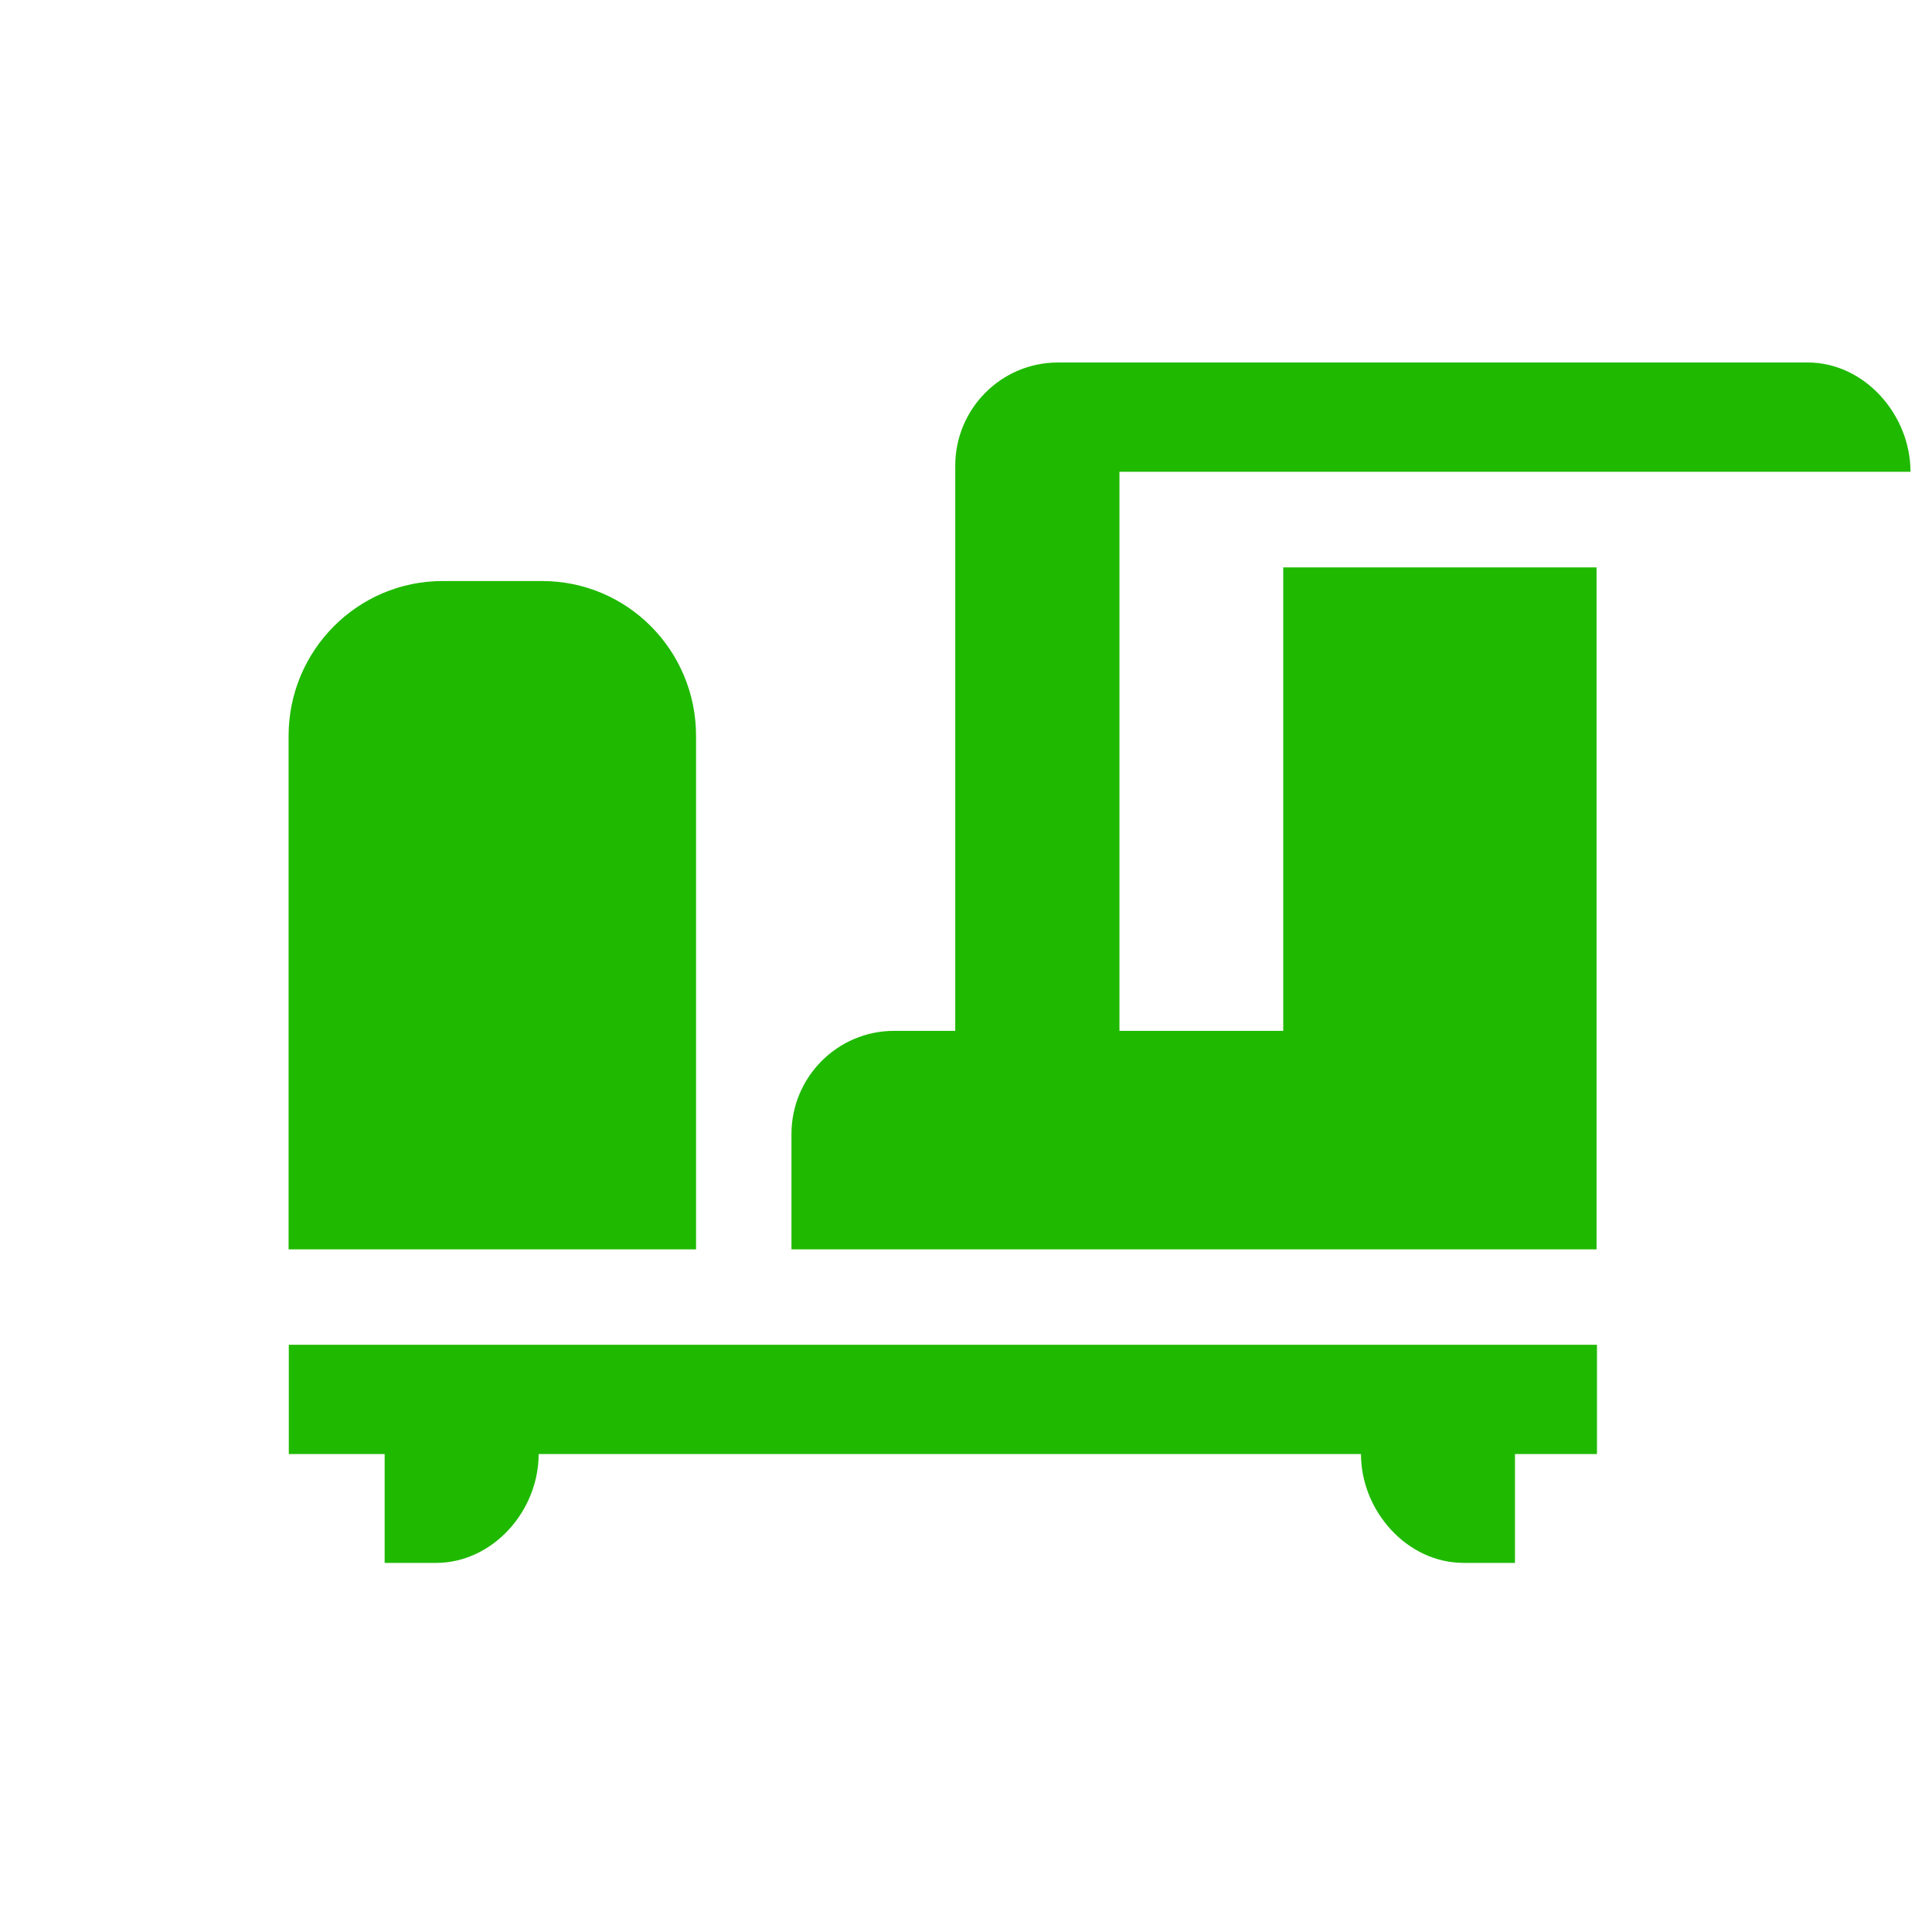
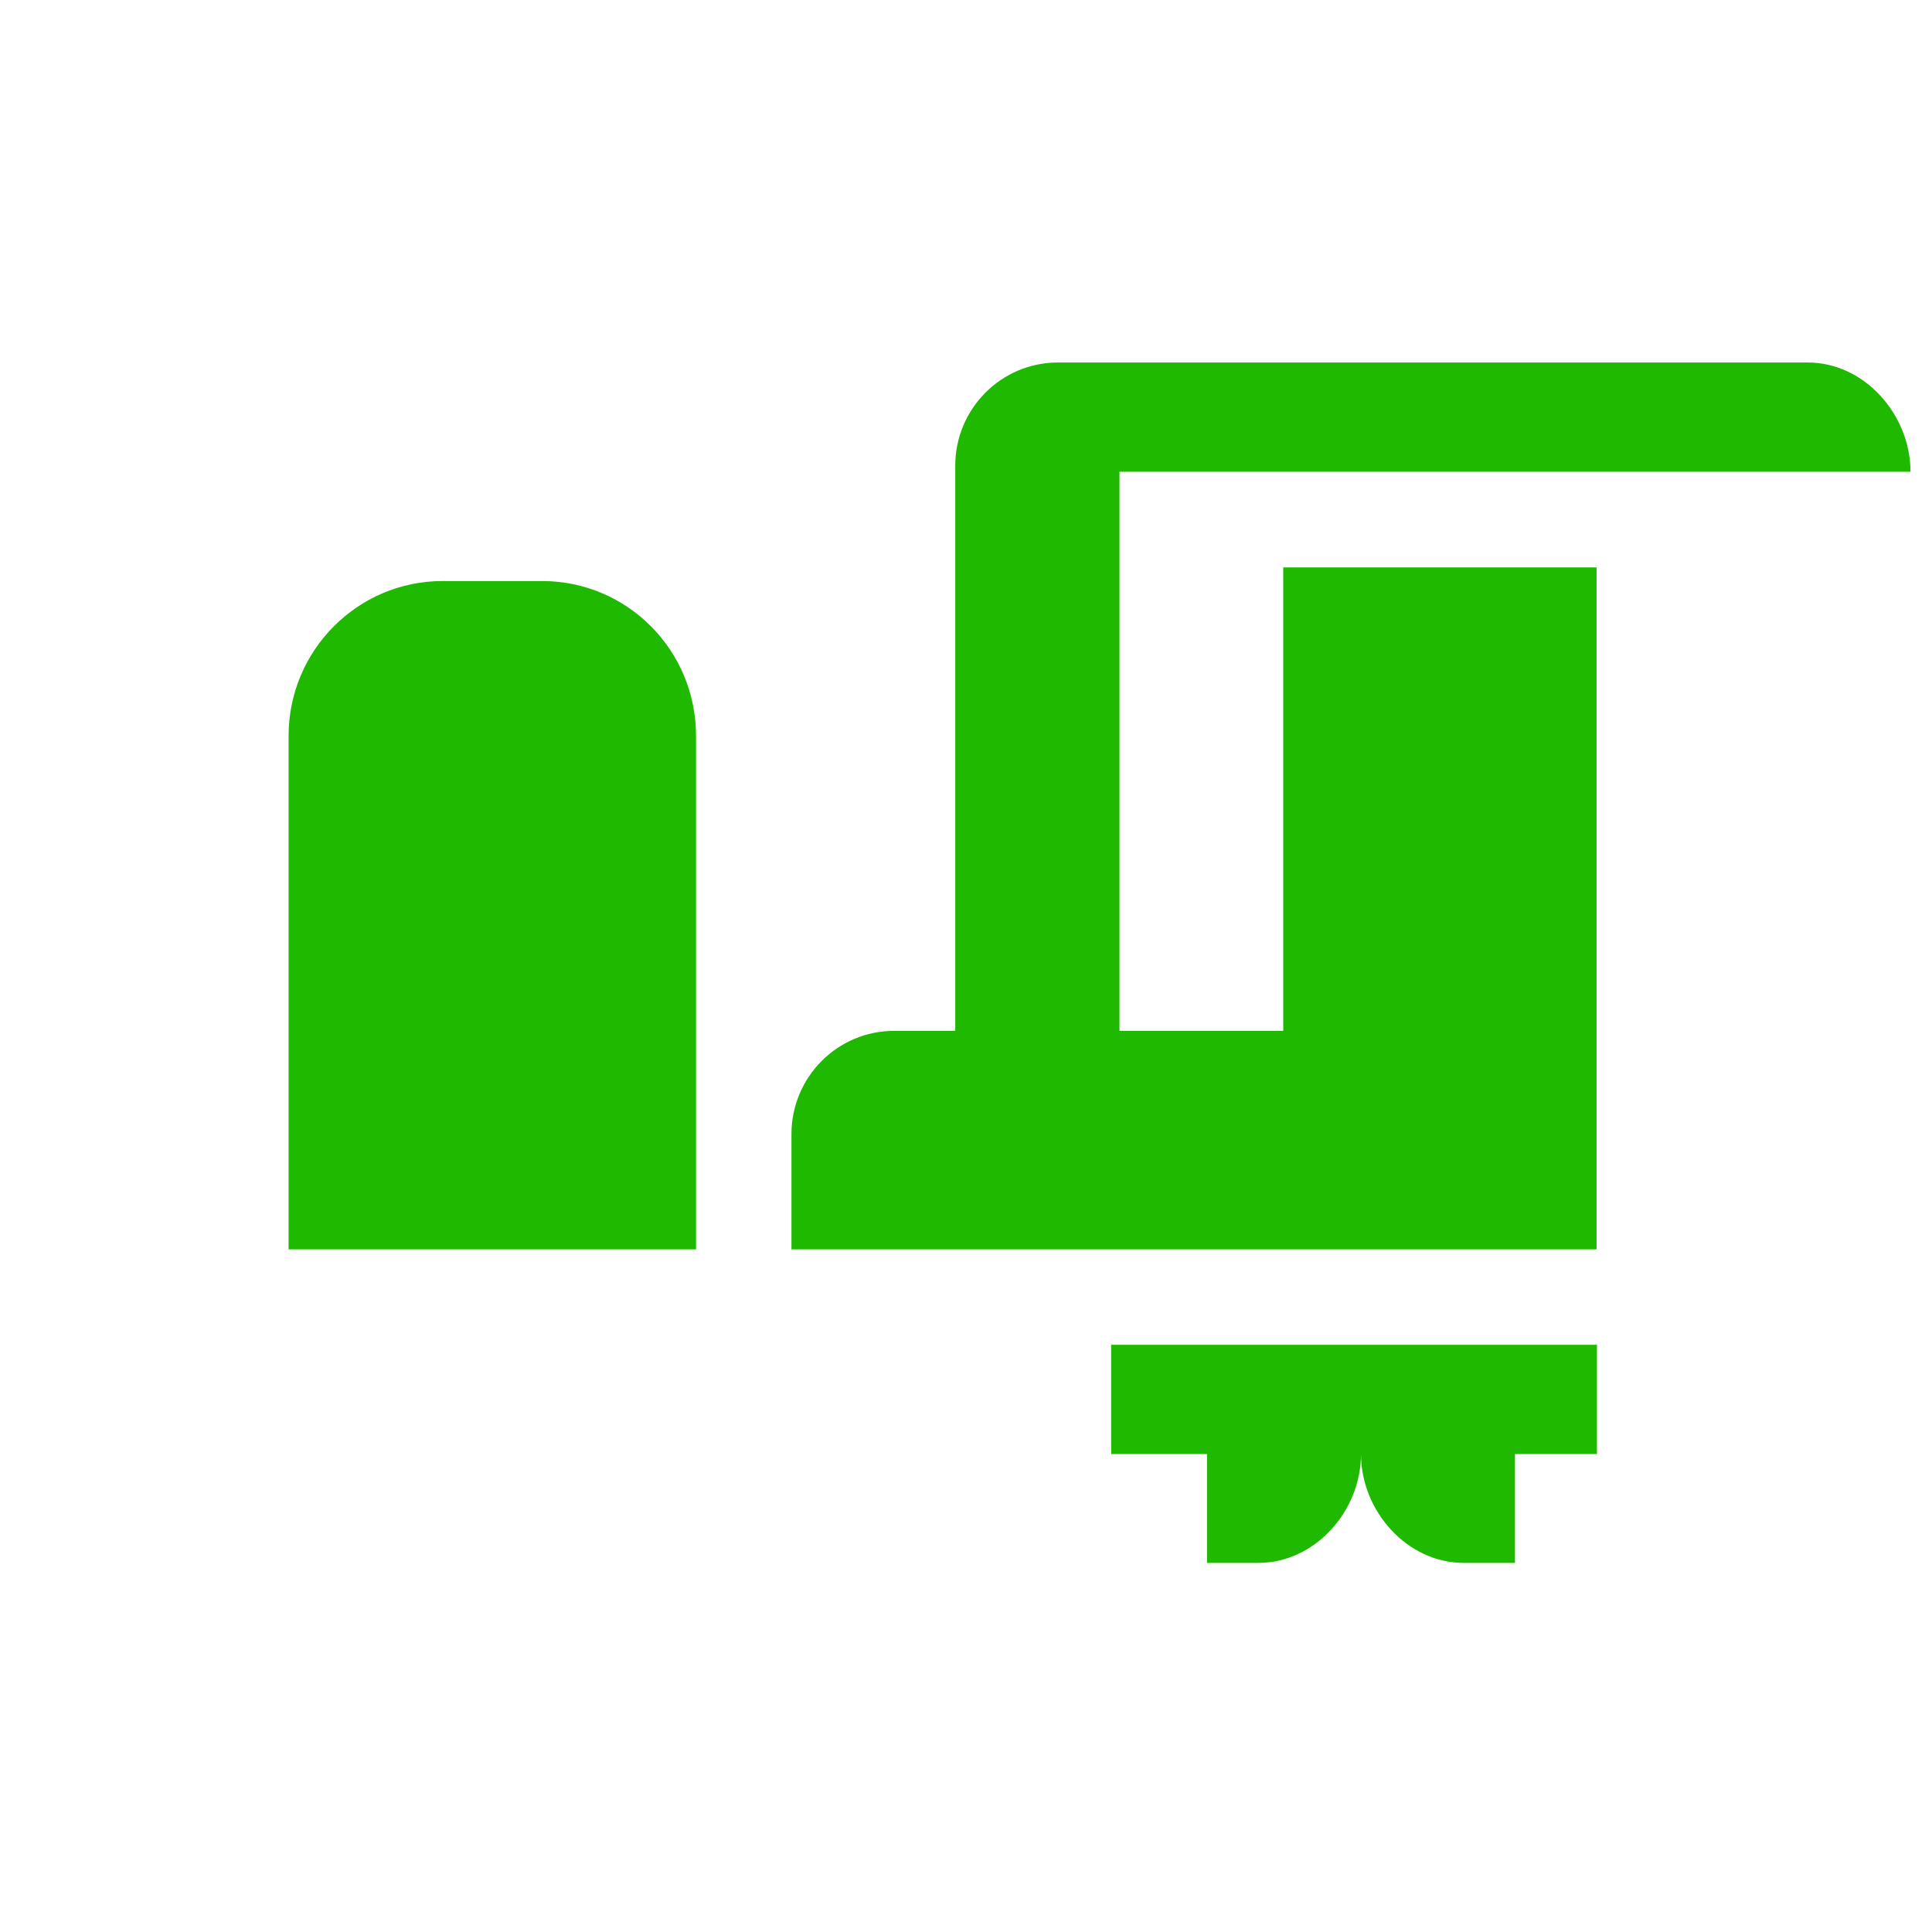
<svg xmlns="http://www.w3.org/2000/svg" id="Layer_1" data-name="Layer 1" viewBox="0 0 90.71 90.71">
  <defs>
    <style> .cls-1 { fill: #1fb900; } .cls-2 { fill: none; fill-rule: evenodd; } </style>
  </defs>
-   <path class="cls-2" d="M-24.59-44.8H115.41c11.05,0,20,8.95,20,20V115.2c0,11.05-8.95,20-20,20H-24.59c-11.05,0-20-8.95-20-20V-24.8c0-11.05,8.95-20,20-20Z" />
  <g>
-     <path class="cls-1" d="M74.98,63.14v5.13h-3.85v5.11h-2.41c-2.66,0-4.82-2.44-4.82-5.11H25.29c0,2.68-2.16,5.11-4.82,5.11h-2.41v-5.11h-4.5v-5.13h61.43Z" />
+     <path class="cls-1" d="M74.98,63.14v5.13h-3.85v5.11h-2.41c-2.66,0-4.82-2.44-4.82-5.11c0,2.68-2.16,5.11-4.82,5.11h-2.41v-5.11h-4.5v-5.13h61.43Z" />
    <path class="cls-1" d="M13.55,34.55c0-4.01,3.24-7.27,7.23-7.27h4.67c4,0,7.23,3.25,7.23,7.27v24.11H13.55v-24.11Z" />
    <path class="cls-1" d="M52.56,48.4h7.69V26.64h14.71V58.66H37.16v-5.41c0-2.68,2.16-4.85,4.82-4.85h2.87V21.87c0-2.68,2.16-4.85,4.82-4.85h35.21c2.66,0,4.82,2.45,4.82,5.13H52.56v26.25Z" />
  </g>
</svg>